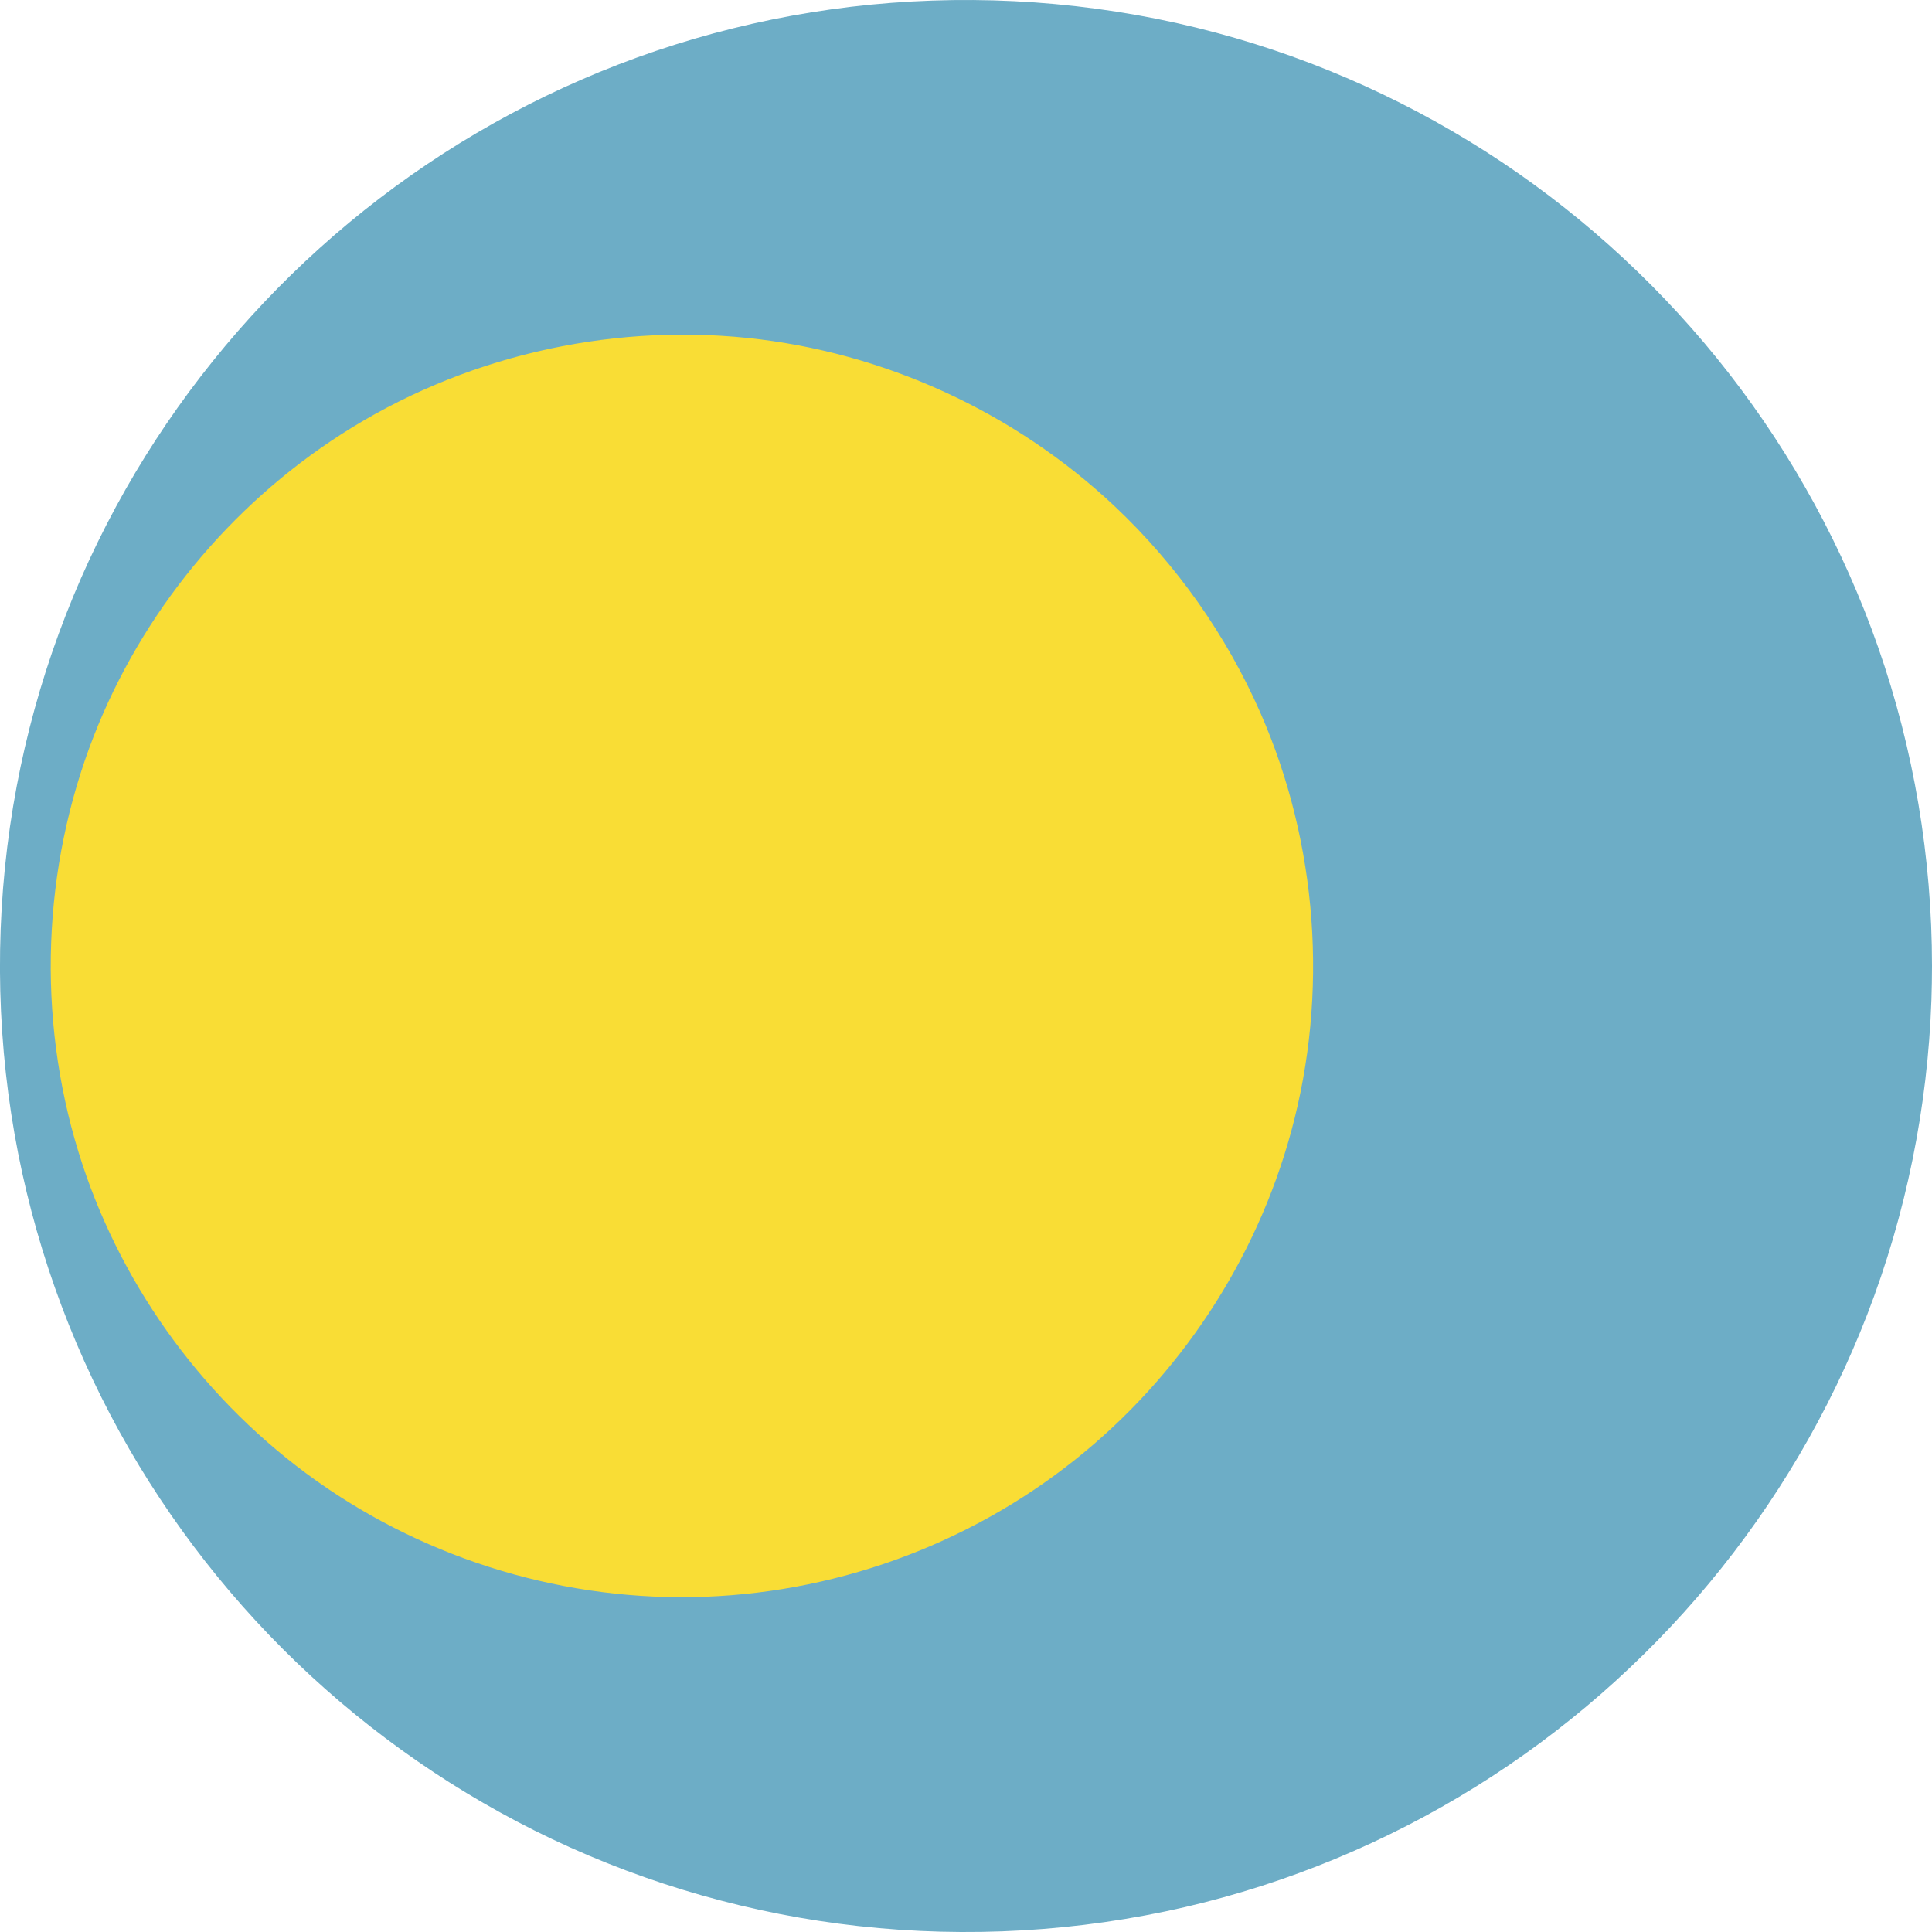
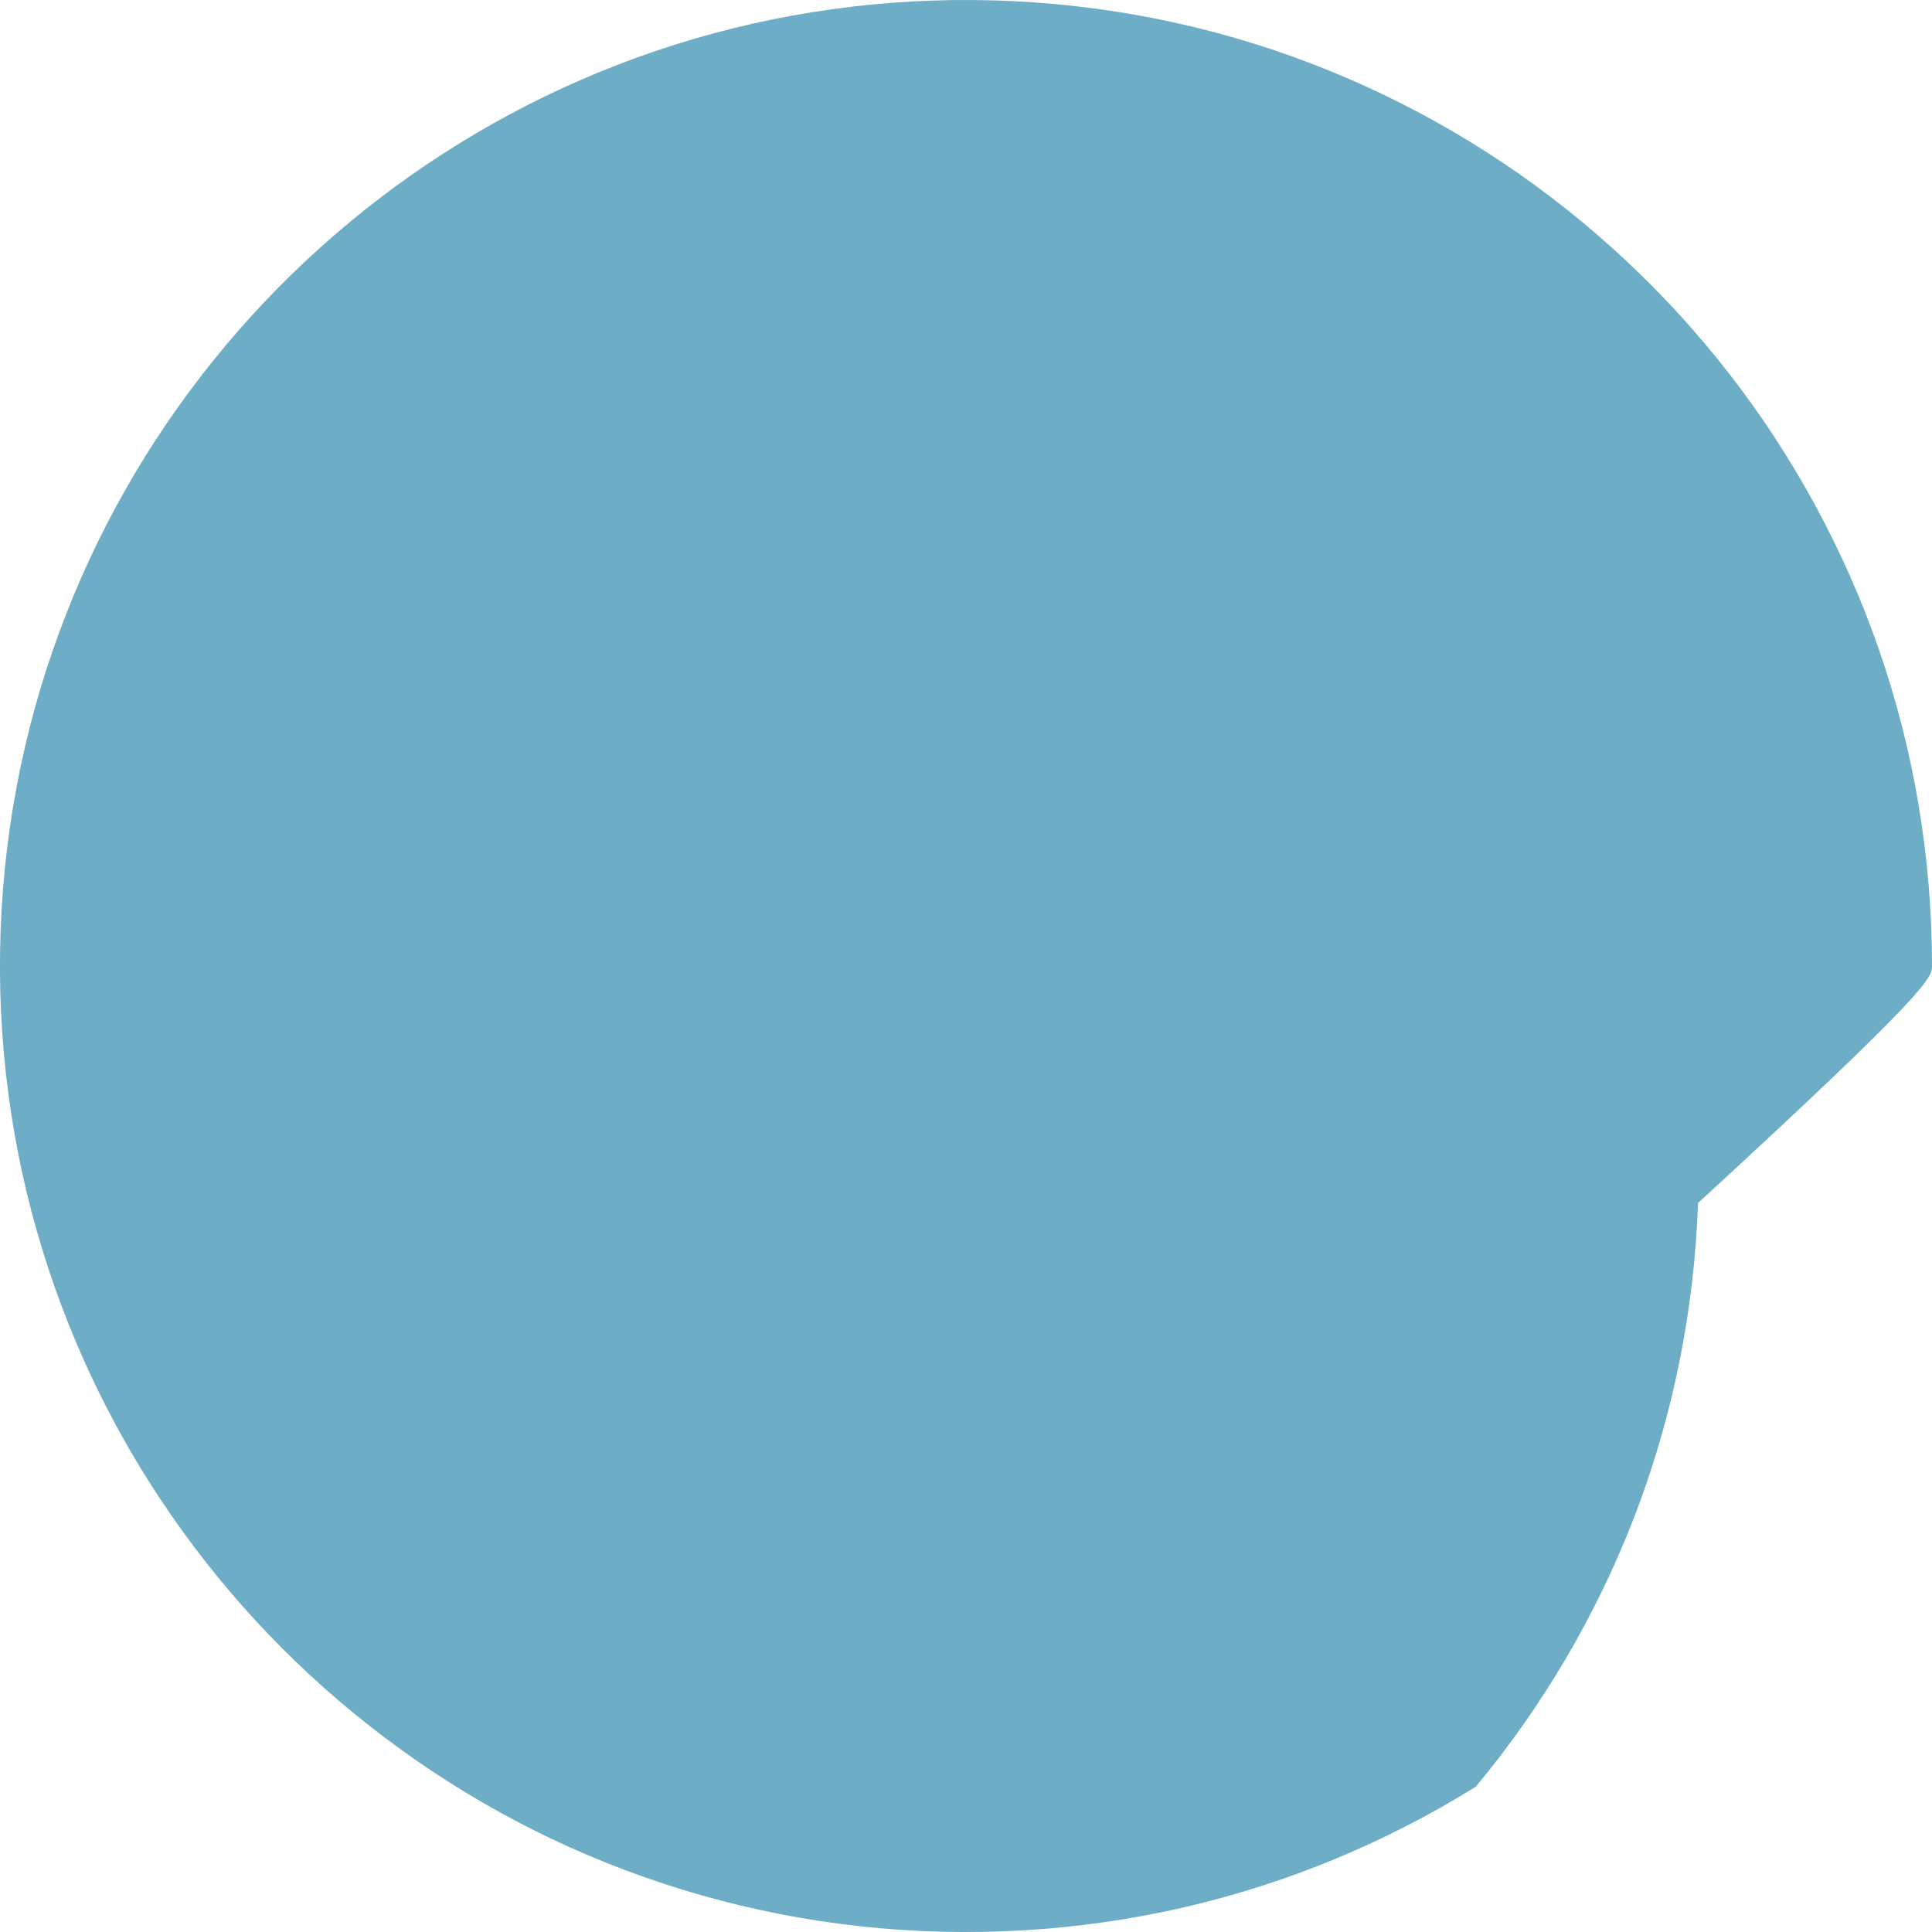
<svg xmlns="http://www.w3.org/2000/svg" version="1.1" x="0px" y="0px" viewBox="0 0 38.017 38.017" style="enable-background:new 0 0 38.017 38.017;" xml:space="preserve">
  <g id="Layer_210">
    <g id="Layer_211">
      <g>
-         <path style="fill:#6DADC6;" d="M38.017,19.009c0-2.133-0.356-4.262-1.06-6.274c-0.679-1.941-1.676-3.769-2.939-5.392     c-1.253-1.61-2.765-3.017-4.46-4.15c-1.719-1.148-3.625-2.014-5.622-2.548c-2.079-0.557-4.252-0.753-6.397-0.589     c-2.102,0.161-4.174,0.673-6.107,1.515C9.553,2.388,7.81,3.512,6.288,4.884C4.771,6.25,3.476,7.861,2.467,9.637     c-1.028,1.81-1.753,3.788-2.138,5.833c-0.4,2.122-0.436,4.314-0.108,6.448c0.317,2.064,0.979,4.072,1.95,5.921     c0.951,1.809,2.195,3.462,3.669,4.878c1.476,1.418,3.179,2.596,5.028,3.474c1.896,0.899,3.94,1.479,6.027,1.71     c2.143,0.237,4.327,0.112,6.428-0.375c2.02-0.469,3.958-1.273,5.718-2.369c1.732-1.078,3.289-2.437,4.593-4.006     c1.312-1.578,2.367-3.369,3.108-5.283c0.766-1.979,1.191-4.083,1.264-6.202C38.013,19.447,38.017,19.228,38.017,19.009z" />
-         <path style="fill:#F9DD35;" d="M21.929,9.957c-1.969-1.851-4.53-3.028-7.22-3.307c-2.785-0.287-5.639,0.382-7.995,1.896     c-2.195,1.411-3.921,3.509-4.87,5.941c-1.015,2.602-1.119,5.516-0.299,8.185c0.772,2.514,2.363,4.748,4.473,6.315     c2.186,1.623,4.888,2.487,7.609,2.44c2.729-0.047,5.396-1.003,7.53-2.705c2.056-1.639,3.562-3.922,4.251-6.459     c0.738-2.712,0.523-5.662-0.606-8.236C24.131,12.497,23.147,11.104,21.929,9.957z" />
+         <path style="fill:#6DADC6;" d="M38.017,19.009c0-2.133-0.356-4.262-1.06-6.274c-0.679-1.941-1.676-3.769-2.939-5.392     c-1.253-1.61-2.765-3.017-4.46-4.15c-1.719-1.148-3.625-2.014-5.622-2.548c-2.079-0.557-4.252-0.753-6.397-0.589     c-2.102,0.161-4.174,0.673-6.107,1.515C9.553,2.388,7.81,3.512,6.288,4.884C4.771,6.25,3.476,7.861,2.467,9.637     c-1.028,1.81-1.753,3.788-2.138,5.833c-0.4,2.122-0.436,4.314-0.108,6.448c0.317,2.064,0.979,4.072,1.95,5.921     c0.951,1.809,2.195,3.462,3.669,4.878c1.476,1.418,3.179,2.596,5.028,3.474c1.896,0.899,3.94,1.479,6.027,1.71     c2.143,0.237,4.327,0.112,6.428-0.375c2.02-0.469,3.958-1.273,5.718-2.369c1.312-1.578,2.367-3.369,3.108-5.283c0.766-1.979,1.191-4.083,1.264-6.202C38.013,19.447,38.017,19.228,38.017,19.009z" />
      </g>
    </g>
  </g>
  <g id="Layer_1">
</g>
</svg>